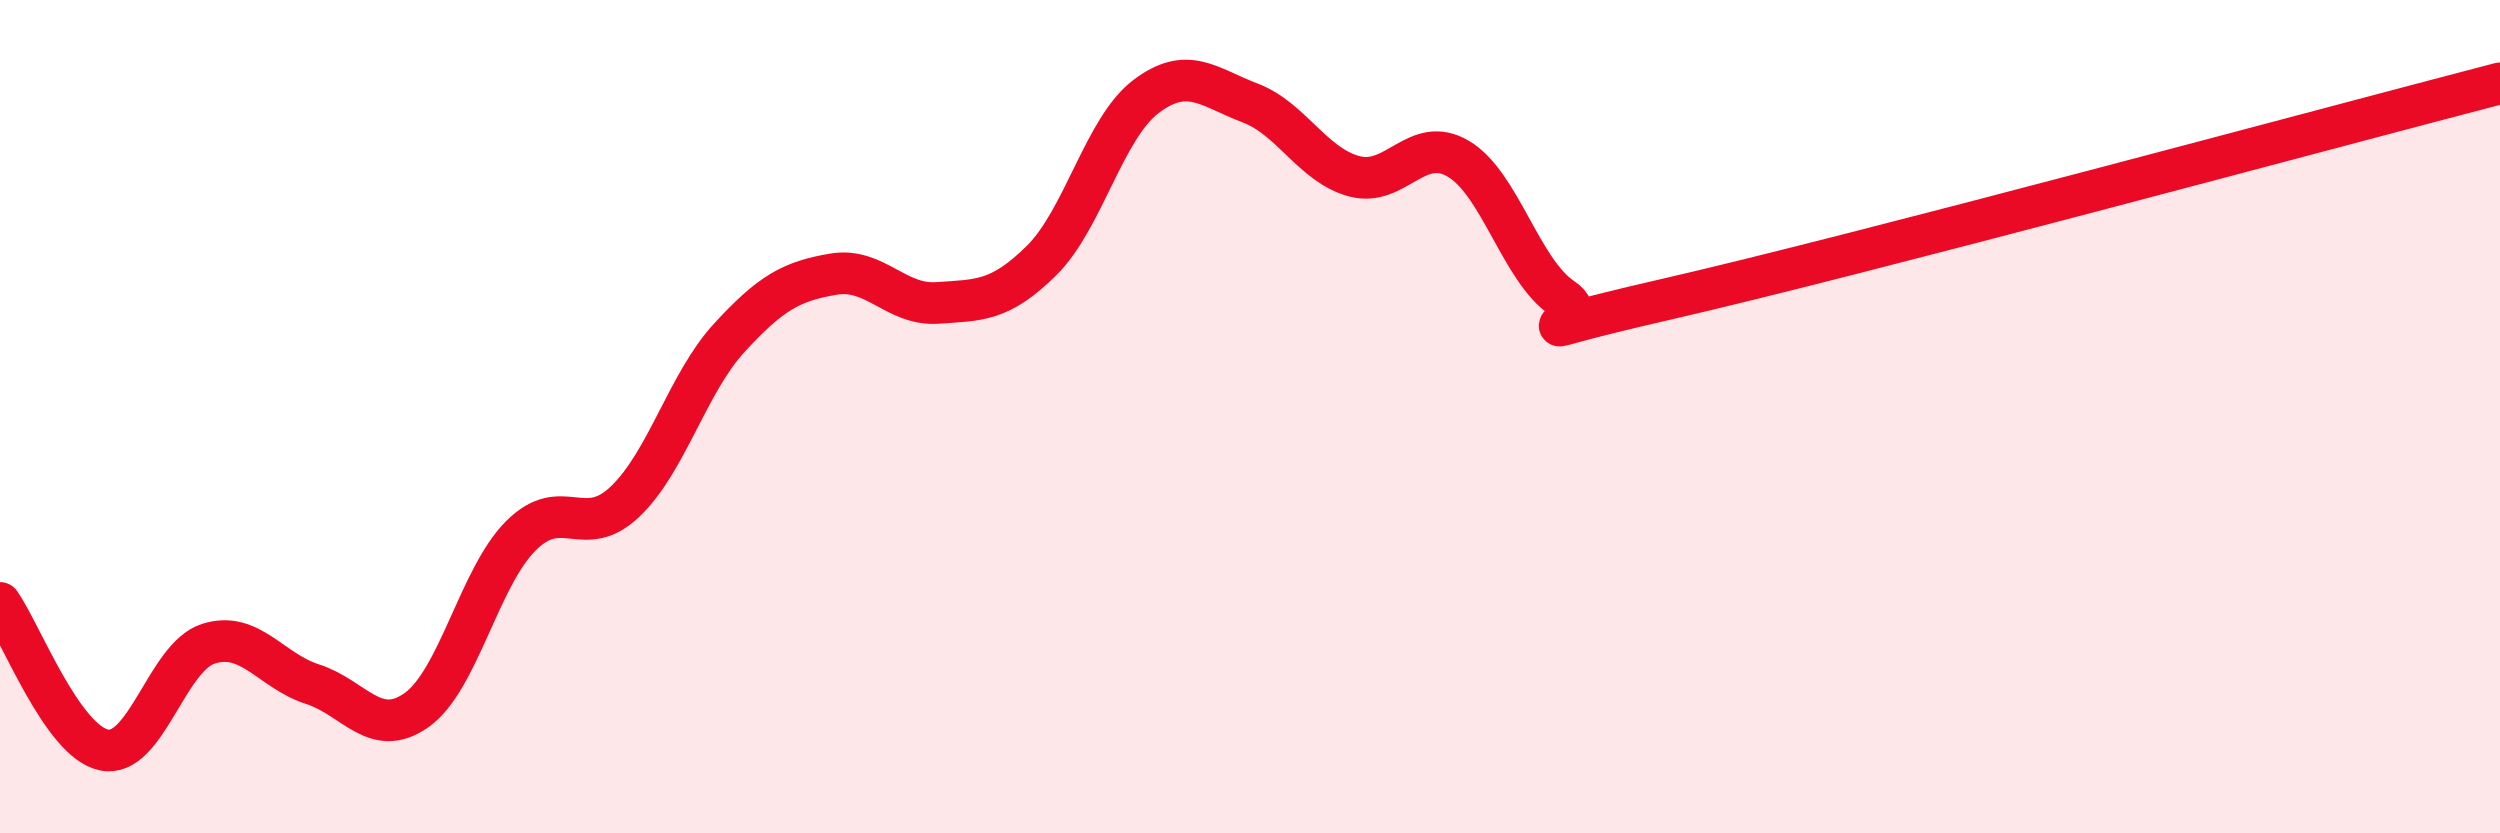
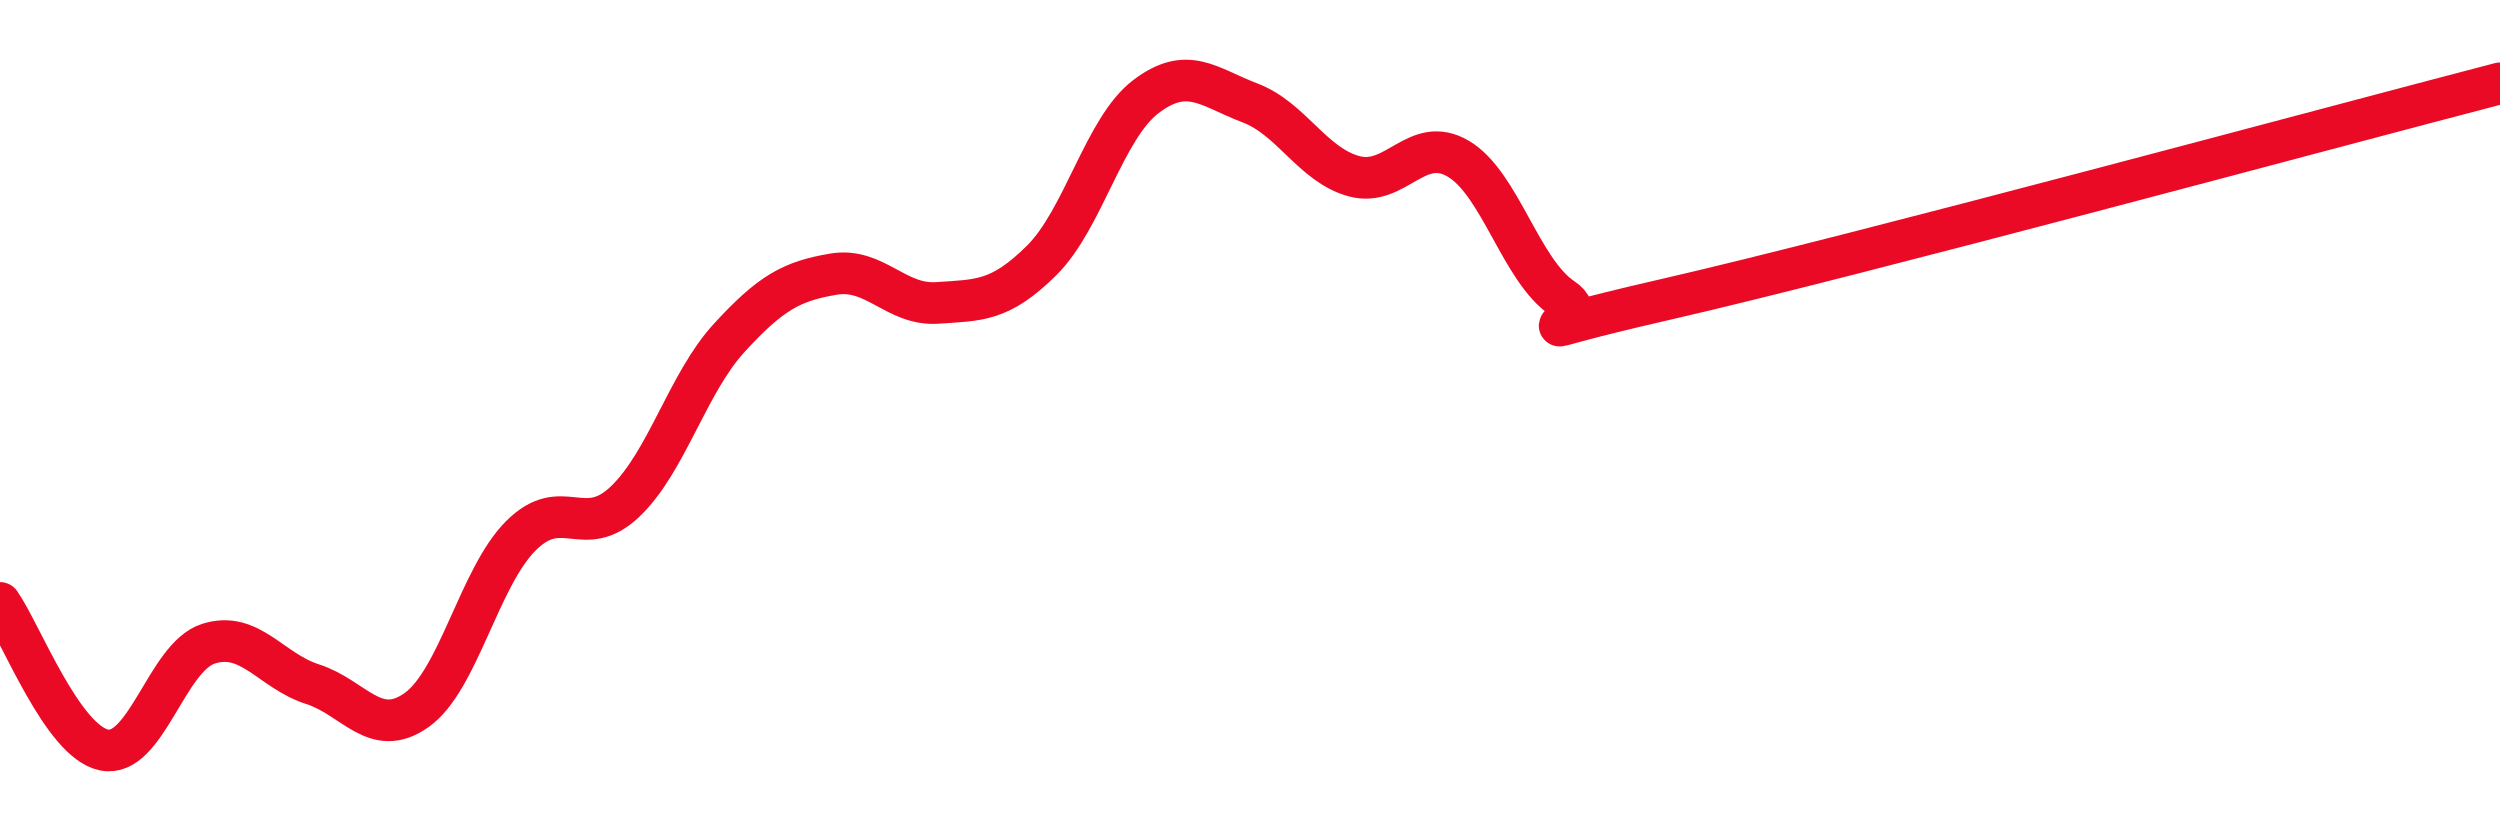
<svg xmlns="http://www.w3.org/2000/svg" width="60" height="20" viewBox="0 0 60 20">
-   <path d="M 0,14.47 C 0.5,15.18 1.5,17.8 2.5,18 C 3.5,18.2 4,15.77 5,15.45 C 6,15.13 6.5,16.1 7.5,16.42 C 8.5,16.74 9,17.75 10,17.04 C 11,16.33 11.5,13.86 12.5,12.86 C 13.5,11.86 14,12.99 15,12.04 C 16,11.09 16.5,9.2 17.5,8.11 C 18.5,7.02 19,6.75 20,6.58 C 21,6.41 21.5,7.34 22.5,7.27 C 23.5,7.2 24,7.24 25,6.25 C 26,5.26 26.5,3.08 27.5,2.32 C 28.5,1.56 29,2.09 30,2.47 C 31,2.85 31.5,3.96 32.5,4.23 C 33.5,4.5 34,3.22 35,3.81 C 36,4.4 36.5,6.49 37.5,7.16 C 38.5,7.83 35.5,8.21 40,7.18 C 44.5,6.15 56,3.04 60,2L60 20L0 20Z" fill="#EB0A25" opacity="0.1" stroke-linecap="round" stroke-linejoin="round" />
  <path d="M 0,14.47 C 0.5,15.18 1.5,17.8 2.5,18 C 3.5,18.2 4,15.77 5,15.45 C 6,15.13 6.5,16.1 7.5,16.42 C 8.5,16.74 9,17.75 10,17.04 C 11,16.33 11.5,13.86 12.5,12.86 C 13.5,11.86 14,12.99 15,12.04 C 16,11.09 16.5,9.2 17.5,8.11 C 18.5,7.02 19,6.75 20,6.58 C 21,6.41 21.5,7.34 22.5,7.27 C 23.5,7.2 24,7.24 25,6.25 C 26,5.26 26.5,3.08 27.5,2.32 C 28.5,1.56 29,2.09 30,2.47 C 31,2.85 31.5,3.96 32.5,4.23 C 33.5,4.5 34,3.22 35,3.81 C 36,4.4 36.5,6.49 37.5,7.16 C 38.5,7.83 35.5,8.21 40,7.18 C 44.5,6.15 56,3.04 60,2" stroke="#EB0A25" stroke-width="1" fill="none" stroke-linecap="round" stroke-linejoin="round" />
</svg>